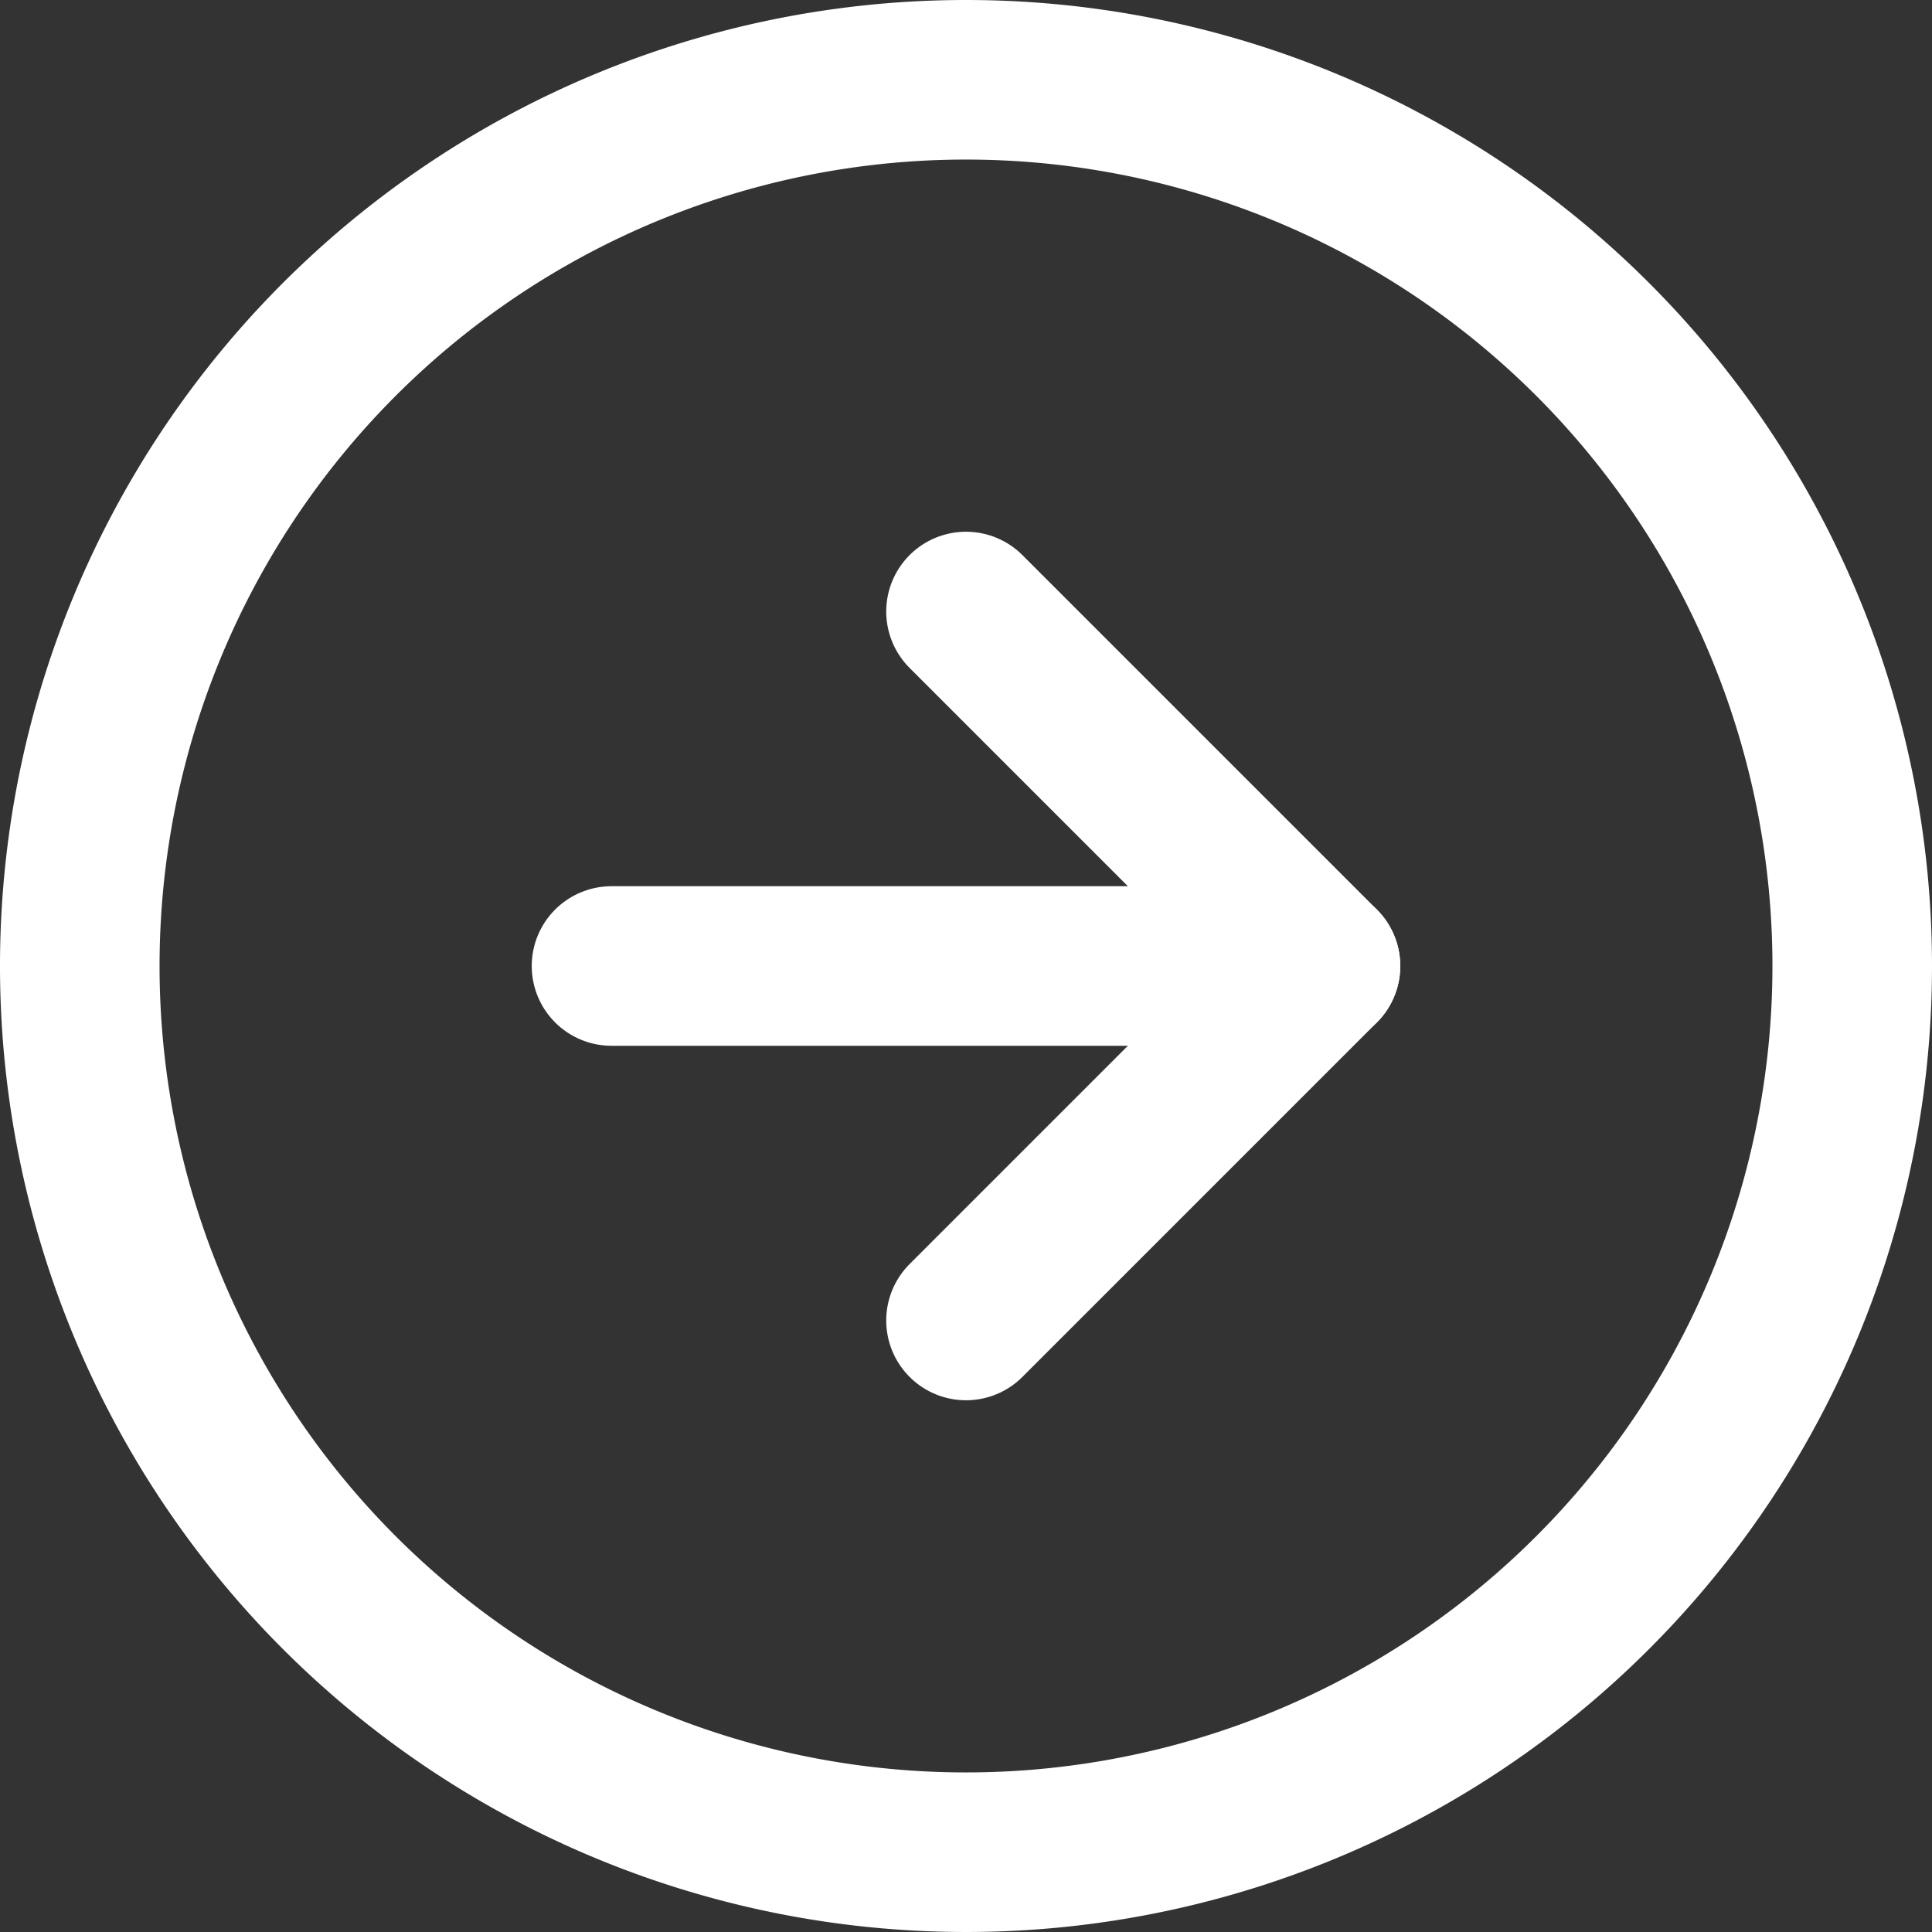
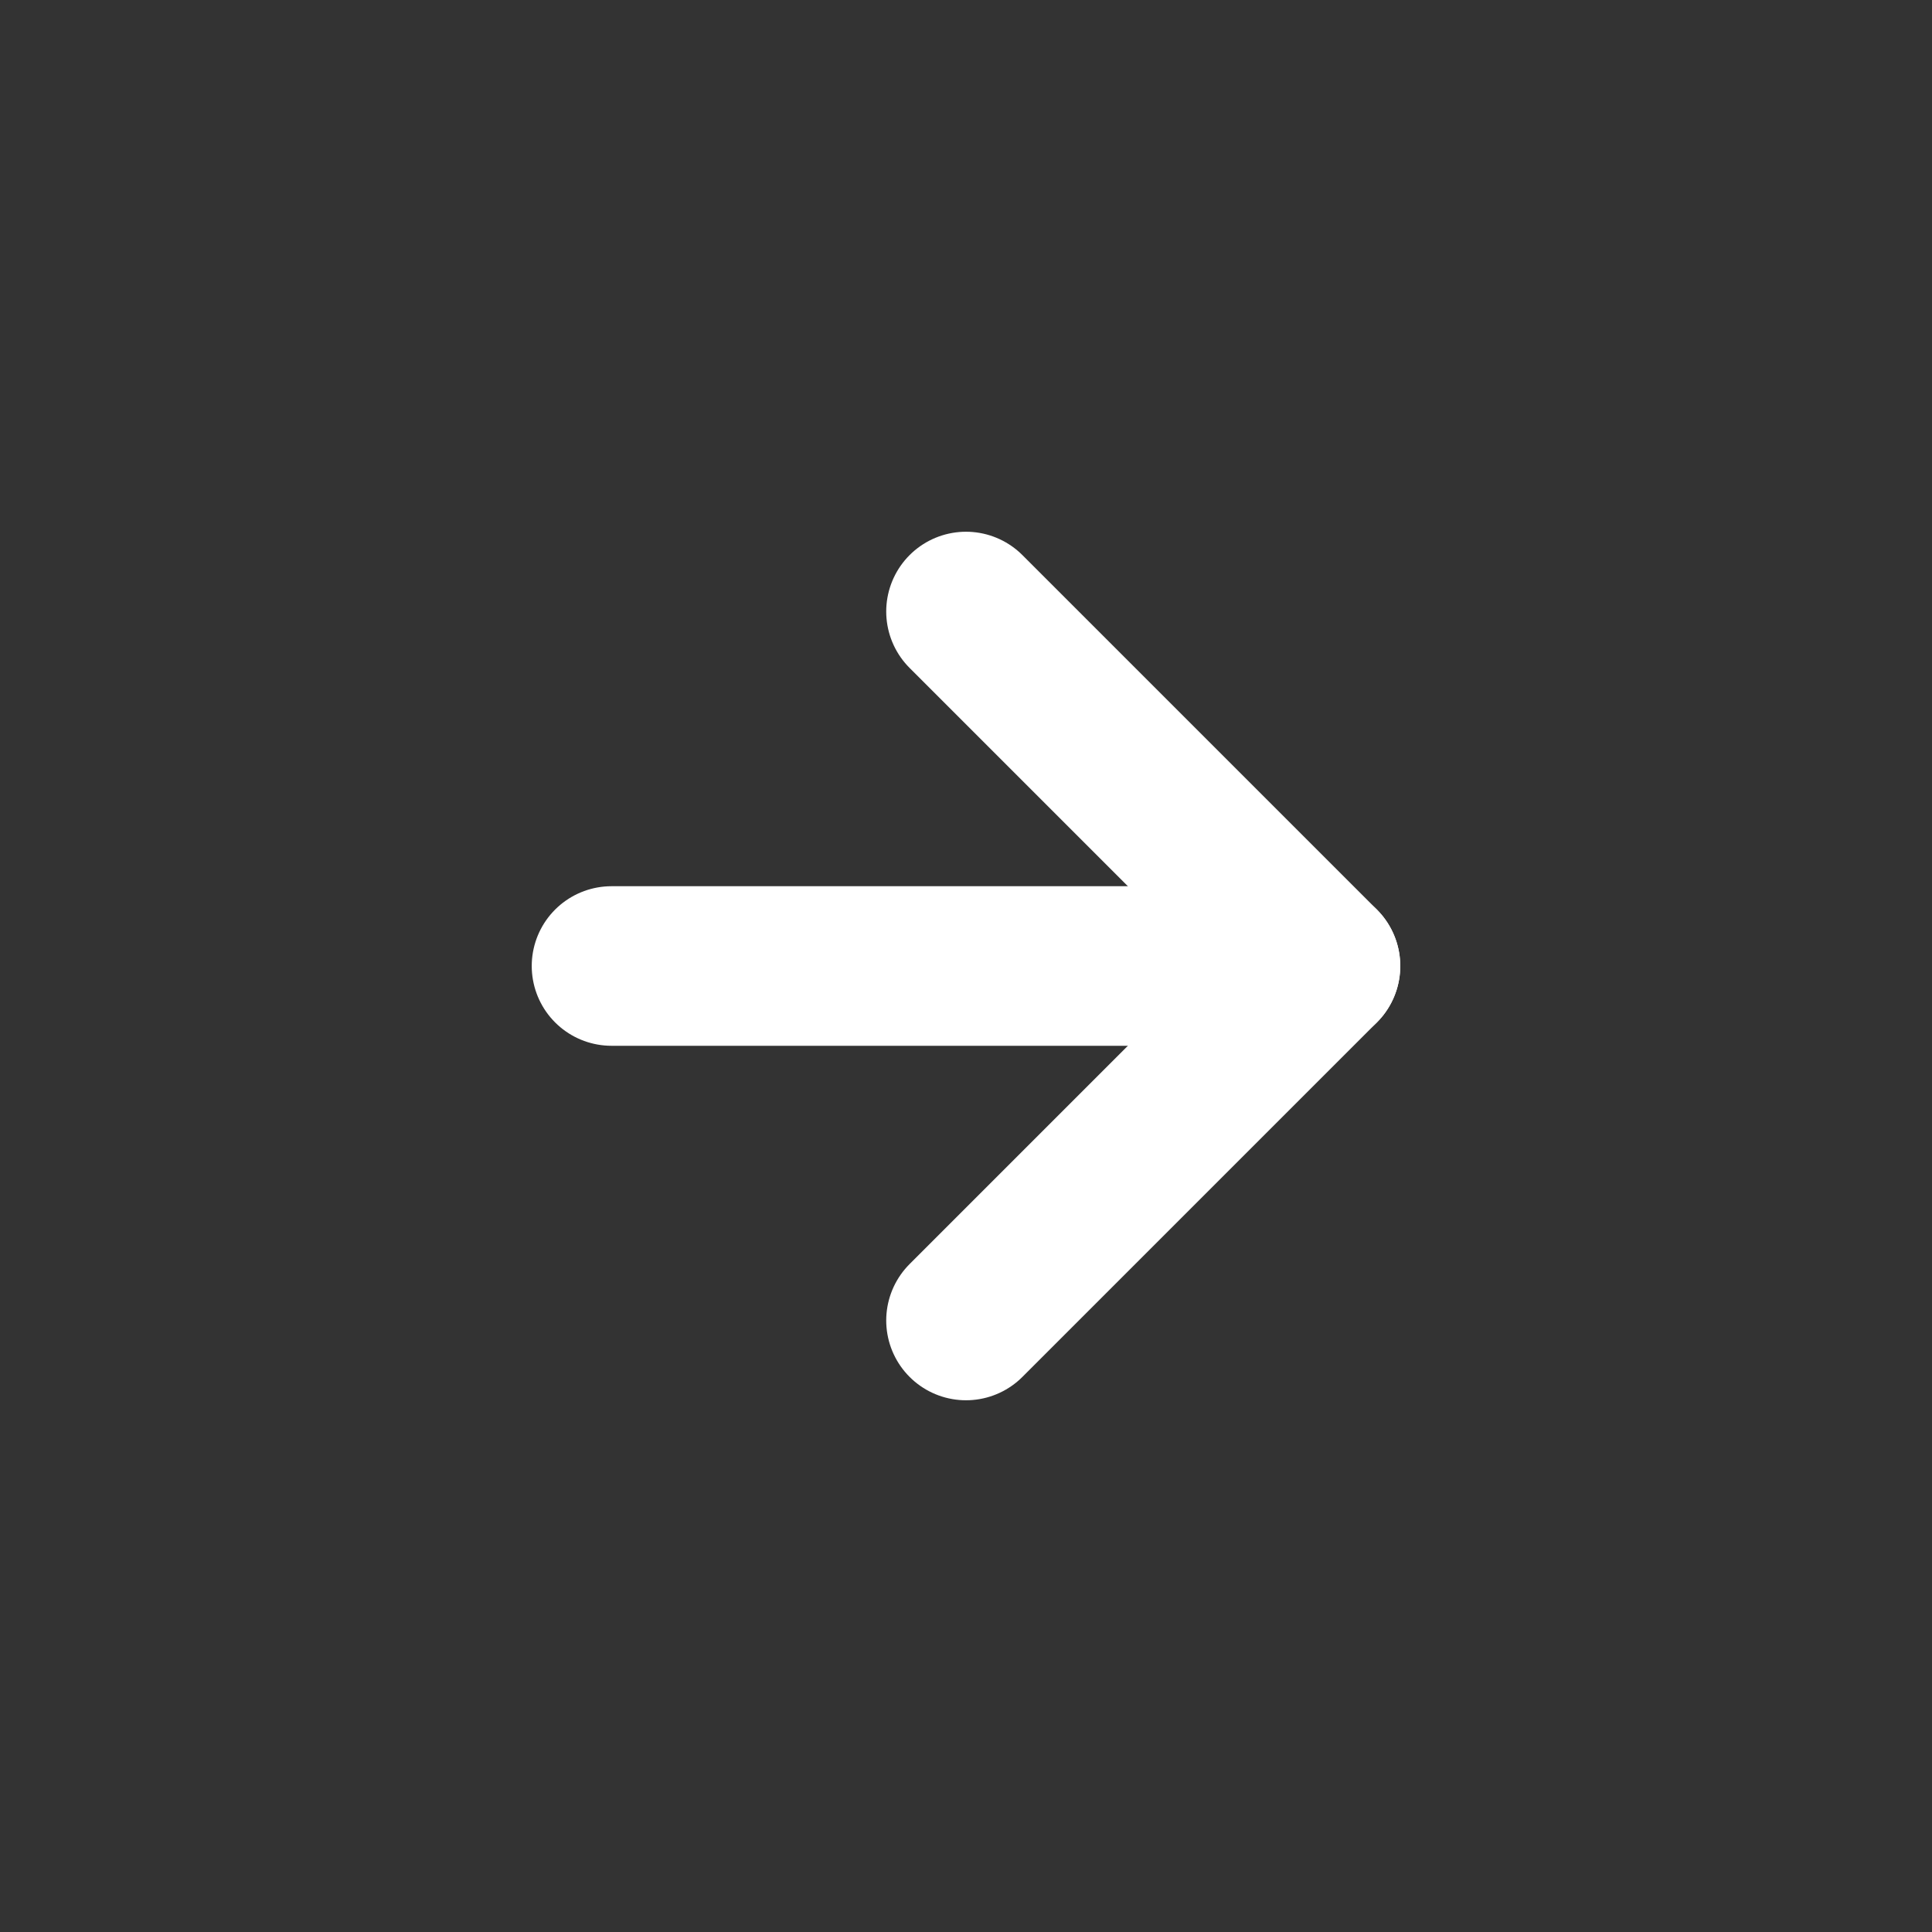
<svg xmlns="http://www.w3.org/2000/svg" width="60.54" height="60.54" viewBox="0 0 60.54 60.54">
  <rect x="0" y="0" width="60.54" height="60.54" fill="#333333" stroke="none" />
  <g transform="translate(2.5 2.5)">
-     <path d="M55.54,27.77A27.77,27.77,0,1,1,27.77,0,27.77,27.77,0,0,1,55.54,27.77Z" transform="translate(0 0)" fill="none" stroke="#fff" stroke-linecap="round" stroke-linejoin="round" stroke-width="5" />
    <path d="M0,22.216,11.108,11.108,0,0" transform="translate(27.77 16.662)" fill="none" stroke="#fff" stroke-linecap="round" stroke-linejoin="round" stroke-width="5" />
    <path d="M0,0H22.216" transform="translate(16.662 27.77)" fill="none" stroke="#fff" stroke-linecap="round" stroke-linejoin="round" stroke-width="5" />
  </g>
</svg>